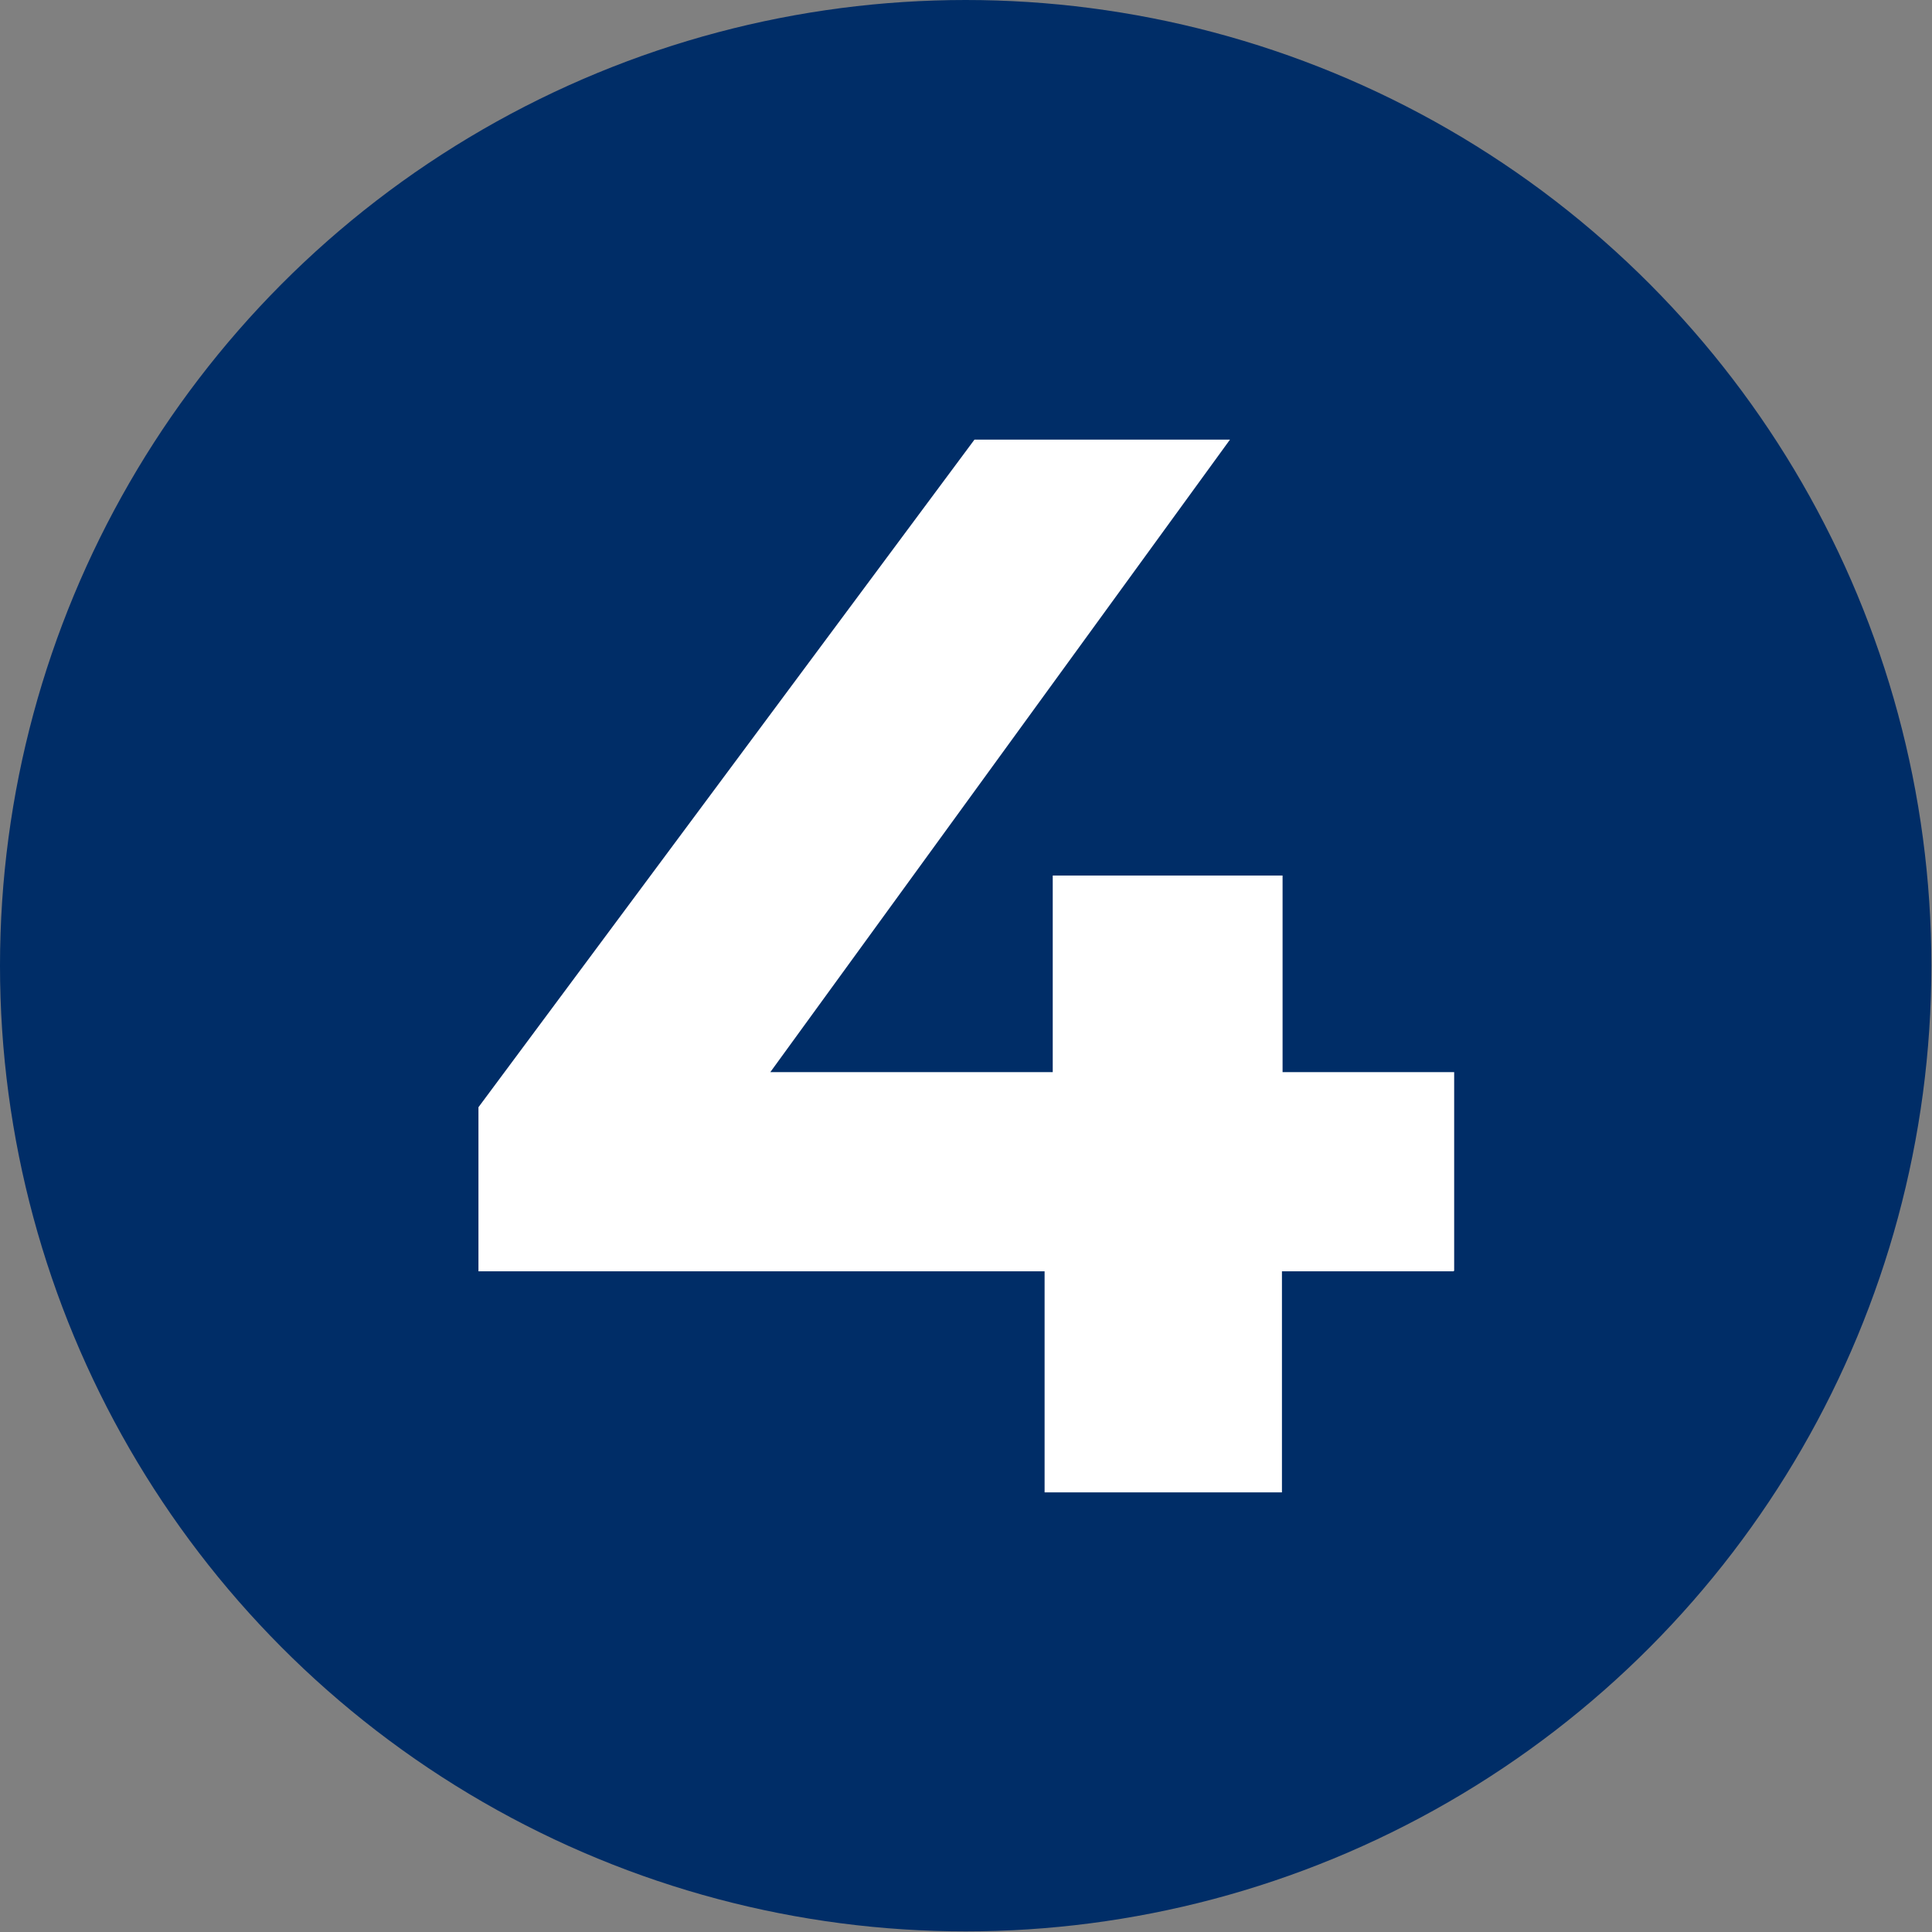
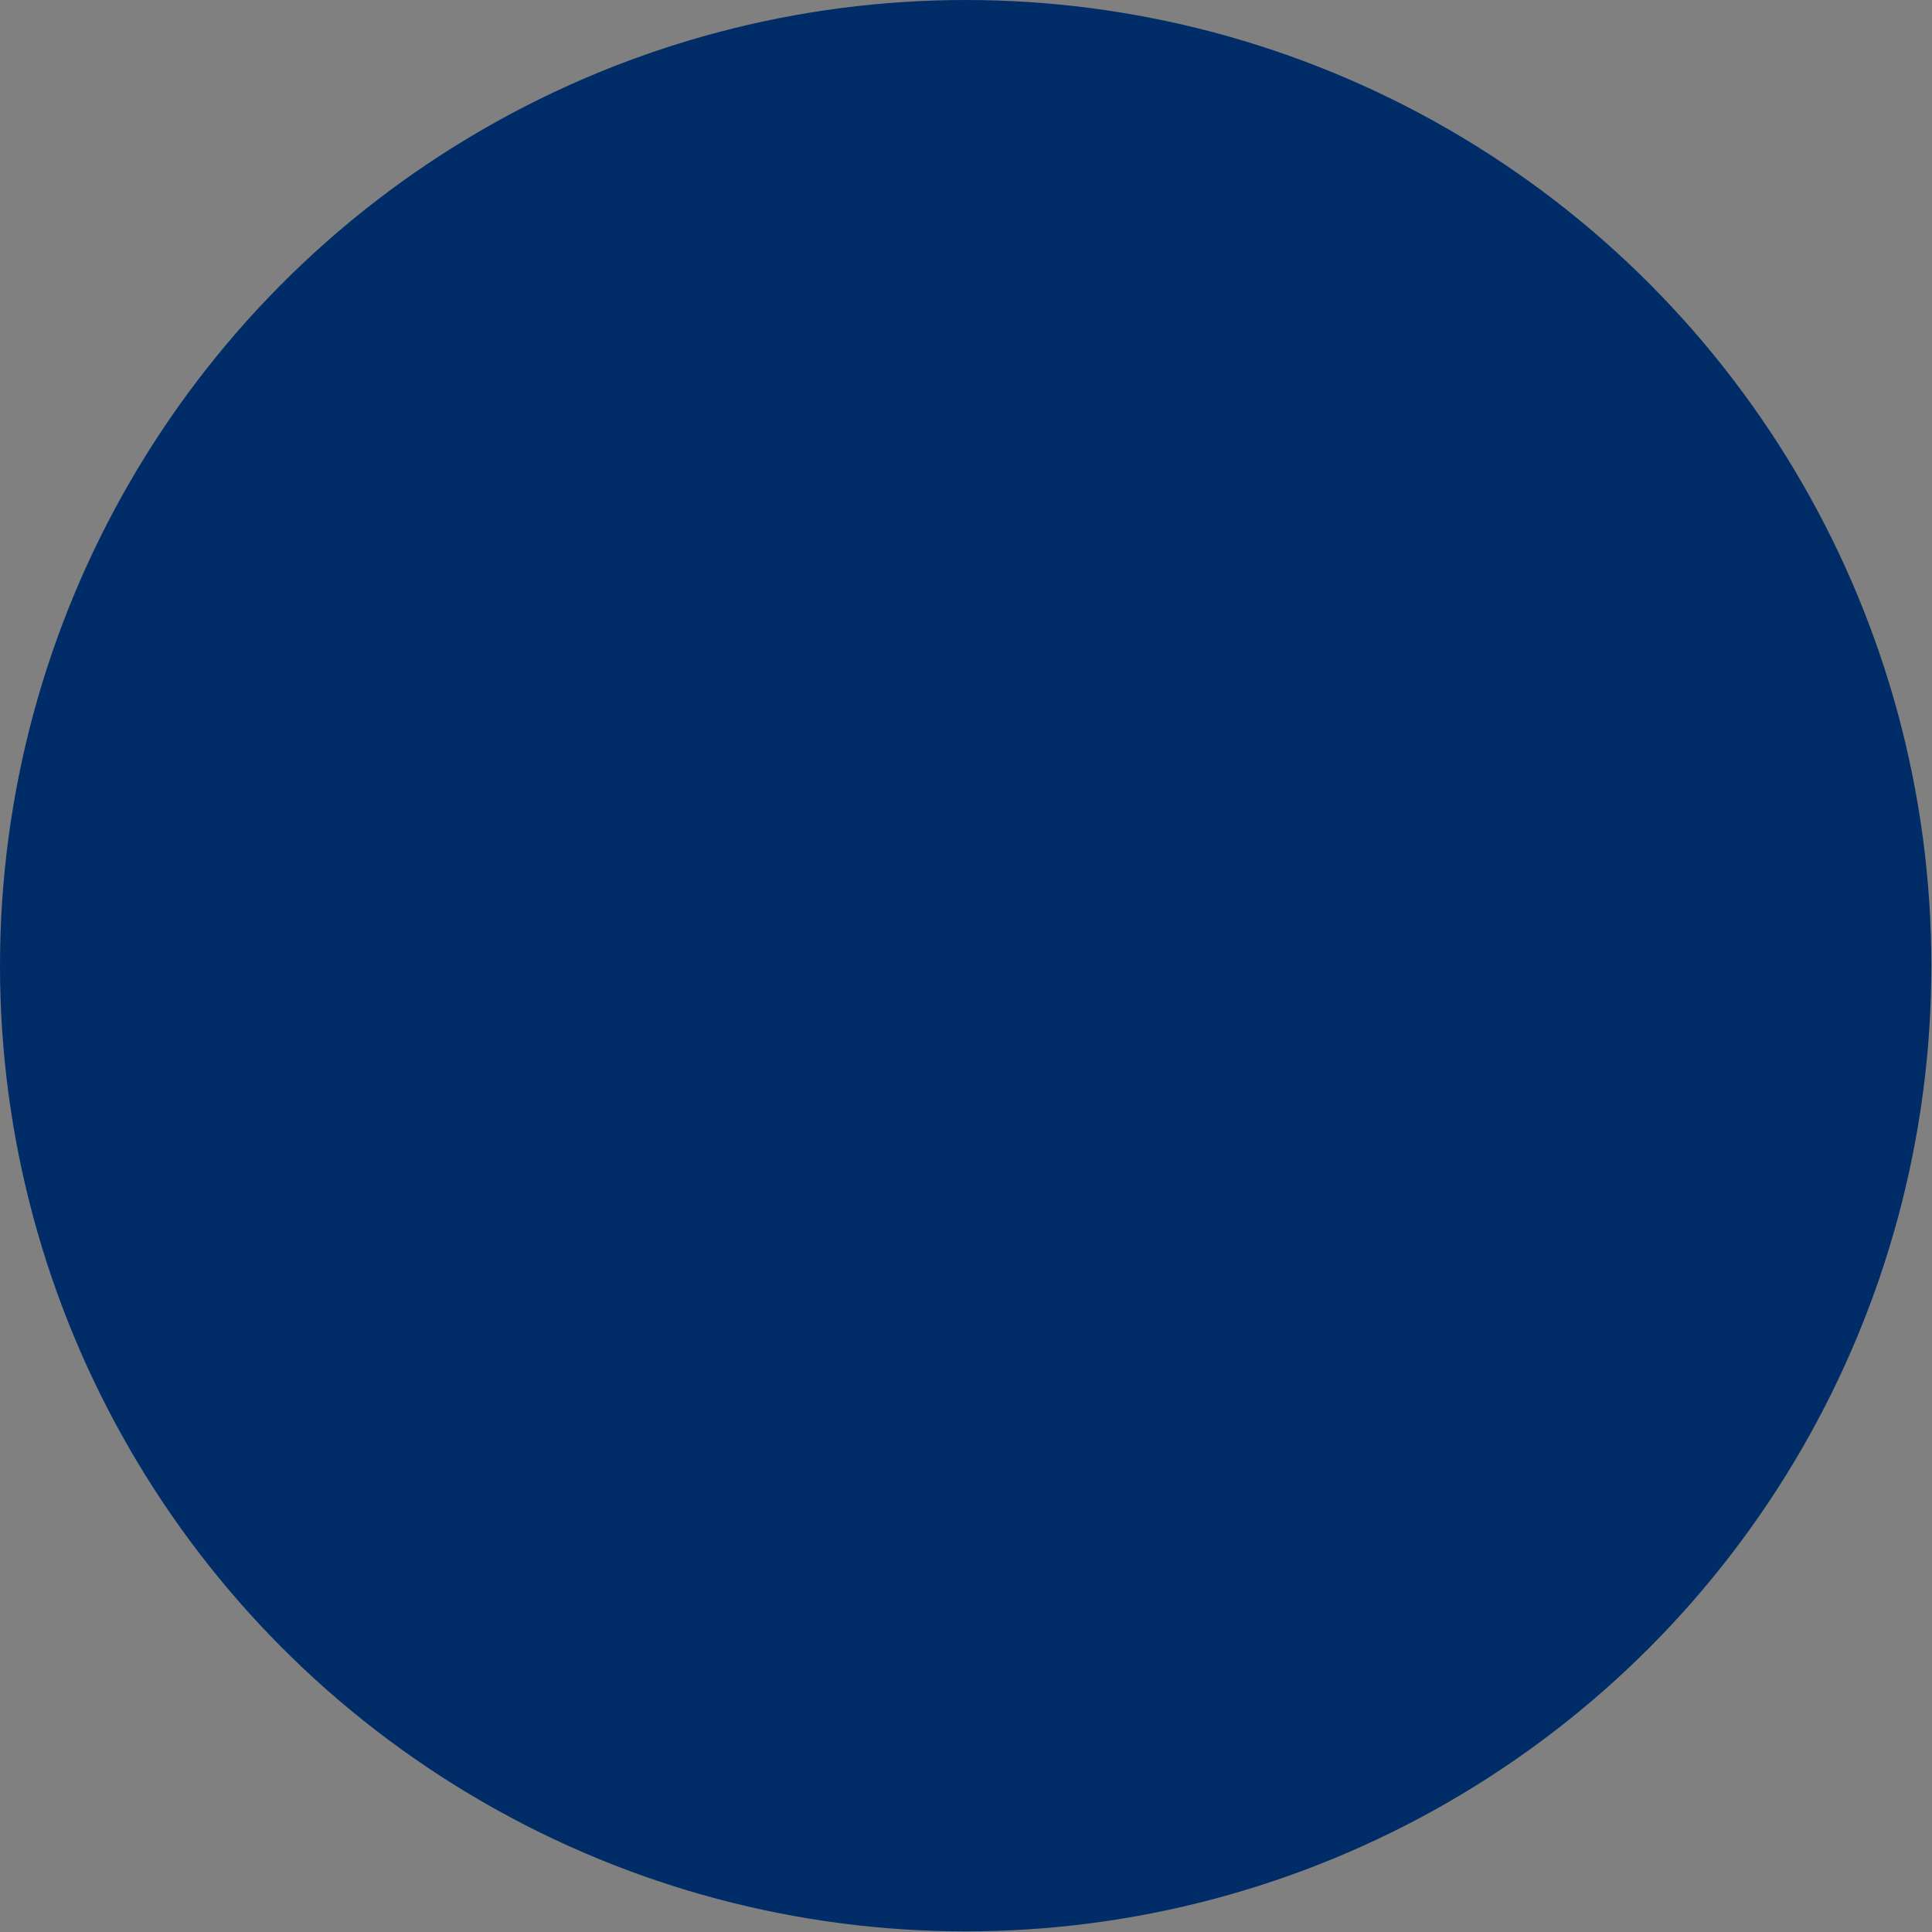
<svg xmlns="http://www.w3.org/2000/svg" id="Ebene_2" viewBox="0 0 30.85 30.85">
  <rect x="0" y="0" width="30.85" height="30.85" fill="#808080" stroke="none" />
  <defs>
    <style>.cls-1{fill:#002d67;}.cls-1,.cls-2{stroke-width:0px;}.cls-2{fill:#fff;}</style>
  </defs>
  <g id="Ebene_1-2">
    <circle class="cls-1" cx="15.42" cy="15.42" r="15.42" />
-     <path class="cls-2" d="M23.21,20.3h-2.74v3.53h-3.79v-3.53H7.64v-2.62l7.92-10.66h4.08l-7.34,10.1h4.51v-3.14h3.67v3.14h2.74v3.17Z" />
  </g>
</svg>